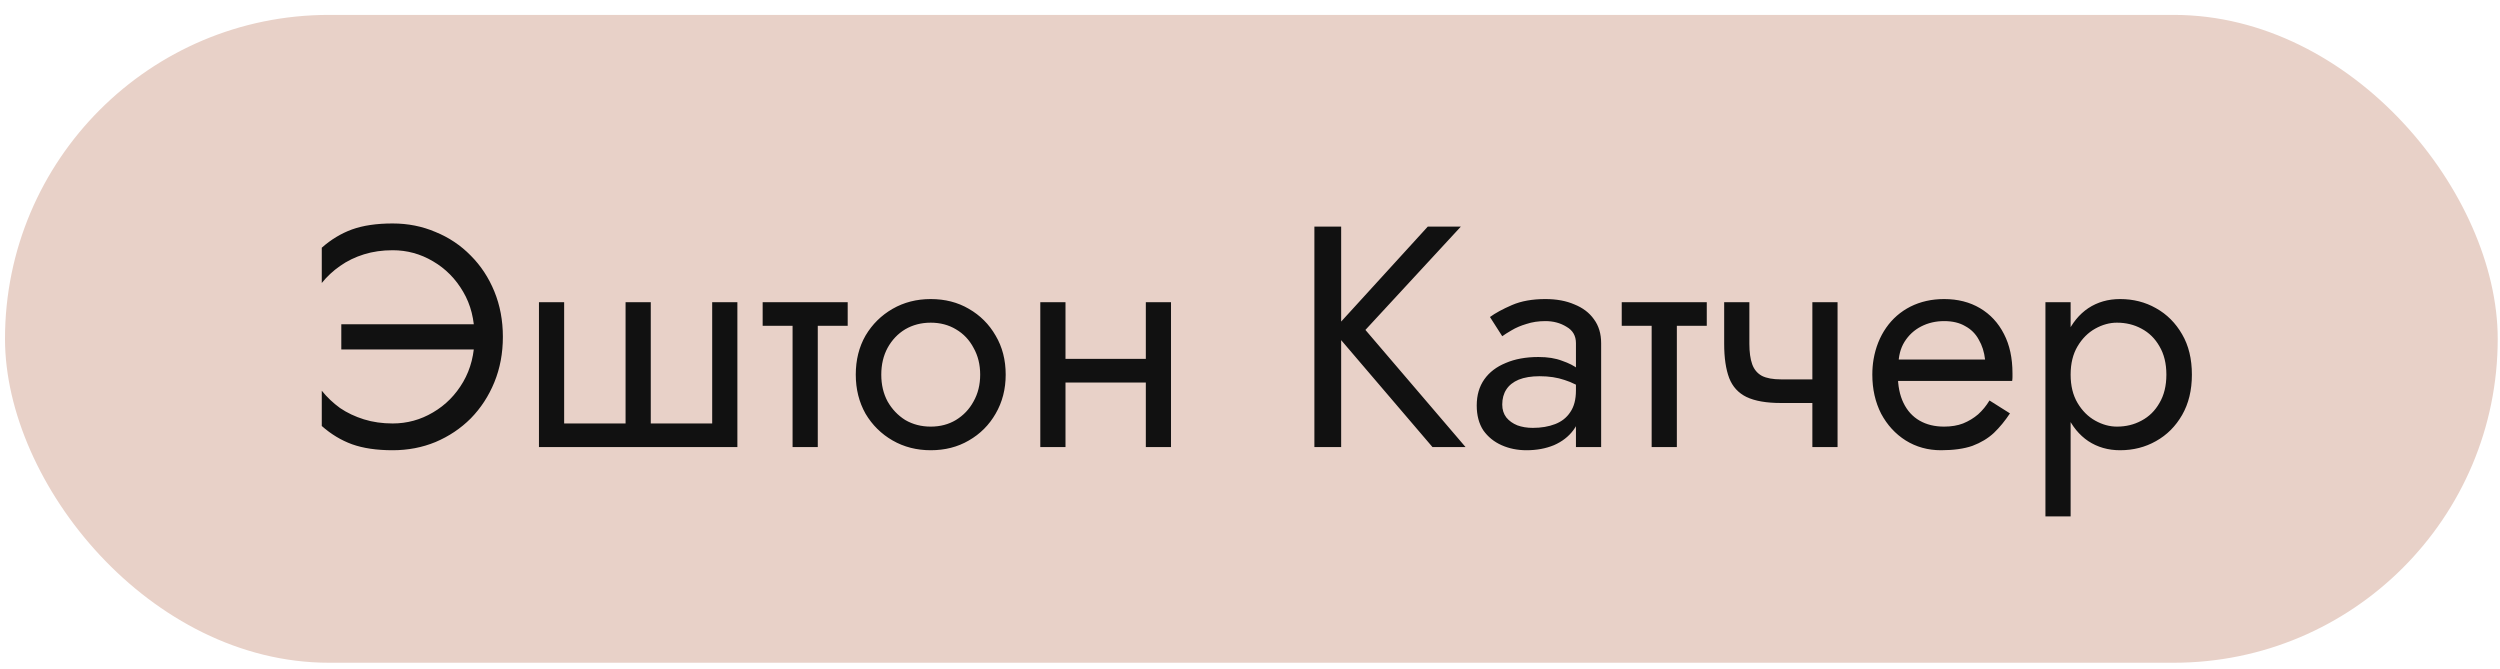
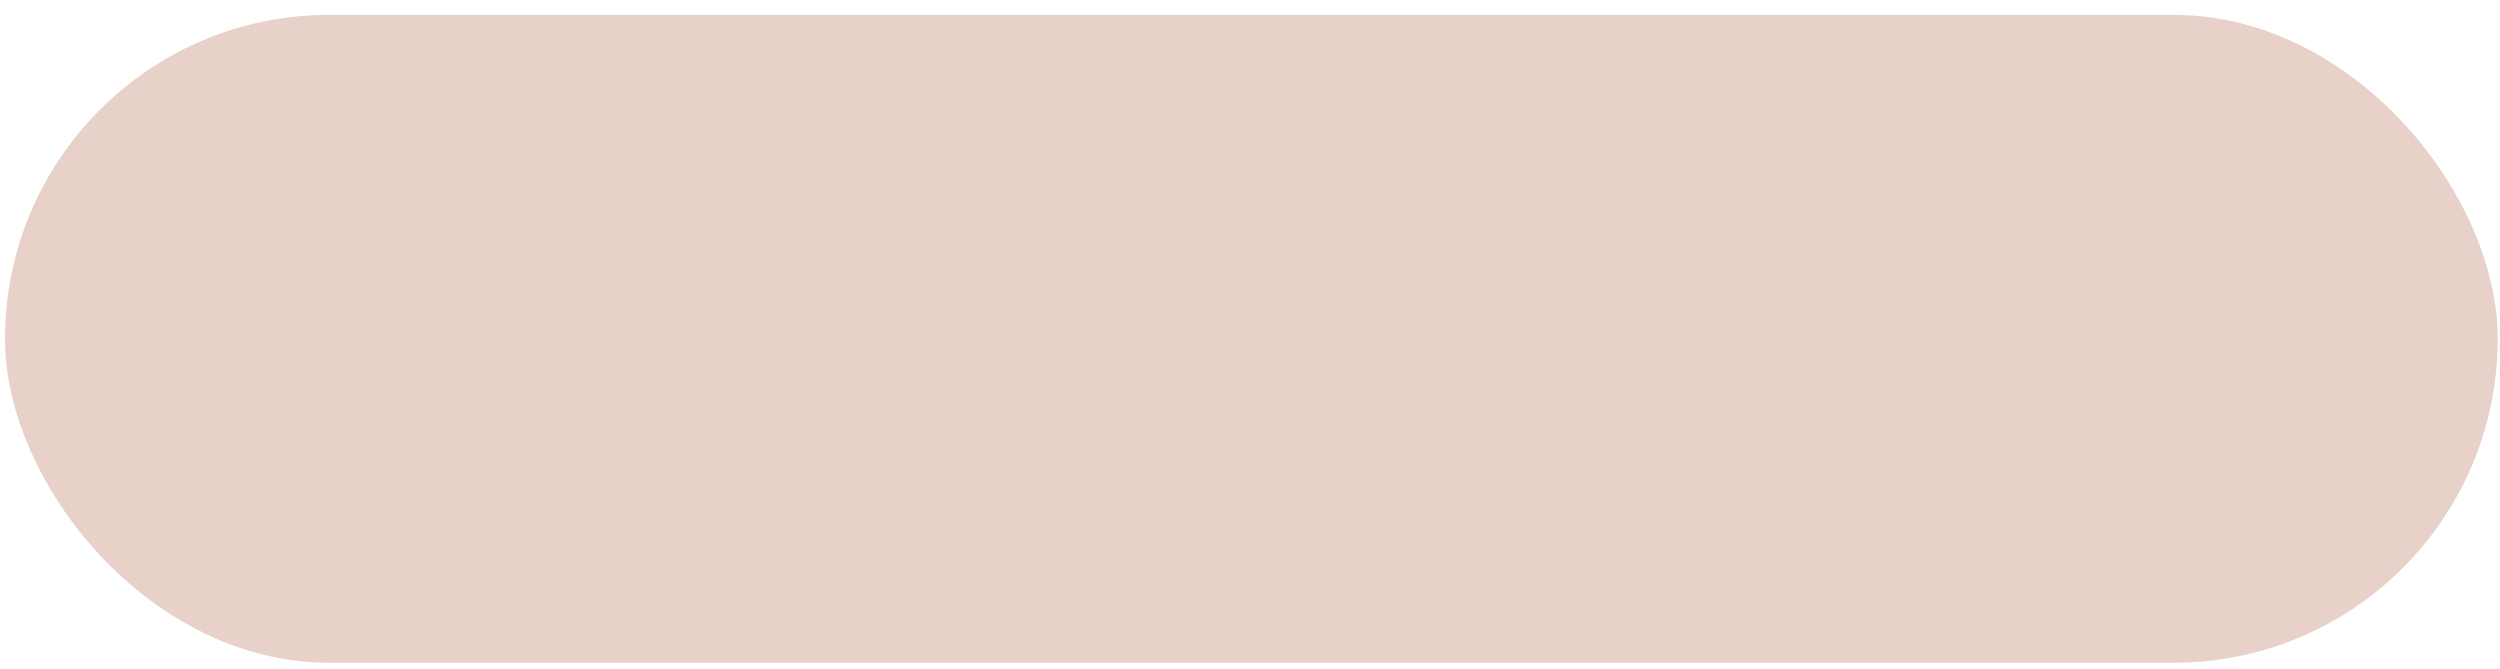
<svg xmlns="http://www.w3.org/2000/svg" width="127" height="34" viewBox="0 0 127 34" fill="none">
  <rect x="0.254" y="0.757" width="126.63" height="32.91" rx="16.455" fill="#E8D1C8" />
-   <path d="M17.338 17.752H24.106V16.472H17.338V17.752ZM24.106 17.112C24.106 17.976 23.914 18.739 23.53 19.4C23.146 20.061 22.634 20.579 21.994 20.952C21.364 21.325 20.682 21.512 19.946 21.512C19.423 21.512 18.938 21.443 18.49 21.304C18.042 21.165 17.636 20.973 17.274 20.728C16.922 20.472 16.612 20.179 16.346 19.848V21.64C16.815 22.056 17.327 22.365 17.882 22.568C18.447 22.771 19.135 22.872 19.946 22.872C20.724 22.872 21.45 22.733 22.122 22.456C22.804 22.168 23.402 21.768 23.914 21.256C24.426 20.733 24.826 20.12 25.114 19.416C25.402 18.712 25.546 17.944 25.546 17.112C25.546 16.28 25.402 15.512 25.114 14.808C24.826 14.104 24.426 13.496 23.914 12.984C23.402 12.461 22.804 12.061 22.122 11.784C21.45 11.496 20.724 11.352 19.946 11.352C19.135 11.352 18.447 11.453 17.882 11.656C17.327 11.859 16.815 12.168 16.346 12.584V14.376C16.612 14.045 16.922 13.757 17.274 13.512C17.636 13.256 18.042 13.059 18.49 12.92C18.938 12.781 19.423 12.712 19.946 12.712C20.682 12.712 21.364 12.899 21.994 13.272C22.634 13.645 23.146 14.163 23.53 14.824C23.914 15.475 24.106 16.237 24.106 17.112ZM33.059 21.512V15.352H31.779V21.512H28.659V15.352H27.379V22.712H37.459V15.352H36.179V21.512H33.059ZM38.743 15.352V16.552H43.063V15.352H38.743ZM40.263 15.672V22.712H41.543V15.672H40.263ZM43.473 19.032C43.473 19.768 43.639 20.429 43.969 21.016C44.31 21.592 44.769 22.045 45.345 22.376C45.921 22.707 46.566 22.872 47.281 22.872C48.007 22.872 48.652 22.707 49.217 22.376C49.793 22.045 50.246 21.592 50.577 21.016C50.919 20.429 51.089 19.768 51.089 19.032C51.089 18.285 50.919 17.624 50.577 17.048C50.246 16.472 49.793 16.019 49.217 15.688C48.652 15.357 48.007 15.192 47.281 15.192C46.566 15.192 45.921 15.357 45.345 15.688C44.769 16.019 44.31 16.472 43.969 17.048C43.639 17.624 43.473 18.285 43.473 19.032ZM44.769 19.032C44.769 18.52 44.876 18.067 45.089 17.672C45.313 17.267 45.612 16.952 45.985 16.728C46.369 16.504 46.801 16.392 47.281 16.392C47.761 16.392 48.188 16.504 48.561 16.728C48.945 16.952 49.244 17.267 49.457 17.672C49.681 18.067 49.793 18.52 49.793 19.032C49.793 19.544 49.681 19.997 49.457 20.392C49.244 20.787 48.945 21.101 48.561 21.336C48.188 21.56 47.761 21.672 47.281 21.672C46.801 21.672 46.369 21.56 45.985 21.336C45.612 21.101 45.313 20.787 45.089 20.392C44.876 19.997 44.769 19.544 44.769 19.032ZM53.599 19.432H59.039V18.232H53.599V19.432ZM58.208 15.352V22.712H59.487V15.352H58.208ZM52.847 15.352V22.712H54.127V15.352H52.847ZM66.771 11.512V22.712H68.131V11.512H66.771ZM72.531 11.512L67.715 16.792L72.771 22.712H74.451L69.363 16.76L74.211 11.512H72.531ZM76.314 20.552C76.314 20.253 76.383 19.997 76.522 19.784C76.661 19.571 76.869 19.405 77.146 19.288C77.434 19.171 77.791 19.112 78.218 19.112C78.688 19.112 79.109 19.176 79.482 19.304C79.856 19.421 80.224 19.608 80.586 19.864V19.112C80.511 19.016 80.373 18.893 80.17 18.744C79.968 18.584 79.695 18.445 79.354 18.328C79.023 18.2 78.624 18.136 78.154 18.136C77.514 18.136 76.96 18.237 76.49 18.44C76.021 18.632 75.658 18.909 75.402 19.272C75.146 19.635 75.018 20.077 75.018 20.6C75.018 21.101 75.13 21.523 75.354 21.864C75.589 22.195 75.898 22.445 76.282 22.616C76.666 22.787 77.088 22.872 77.546 22.872C78.058 22.872 78.522 22.787 78.938 22.616C79.354 22.435 79.685 22.179 79.93 21.848C80.186 21.507 80.314 21.101 80.314 20.632L80.058 19.832C80.058 20.291 79.962 20.659 79.77 20.936C79.589 21.213 79.333 21.416 79.002 21.544C78.671 21.672 78.293 21.736 77.866 21.736C77.578 21.736 77.317 21.693 77.082 21.608C76.847 21.512 76.661 21.379 76.522 21.208C76.383 21.027 76.314 20.808 76.314 20.552ZM76.314 17.08C76.431 16.995 76.591 16.893 76.794 16.776C77.007 16.648 77.258 16.541 77.546 16.456C77.834 16.36 78.154 16.312 78.506 16.312C78.912 16.312 79.269 16.408 79.578 16.6C79.898 16.781 80.058 17.059 80.058 17.432V22.712H81.338V17.432C81.338 16.952 81.216 16.547 80.97 16.216C80.736 15.885 80.405 15.635 79.978 15.464C79.562 15.283 79.072 15.192 78.506 15.192C77.845 15.192 77.279 15.293 76.81 15.496C76.341 15.699 75.968 15.901 75.69 16.104L76.314 17.08ZM82.384 15.352V16.552H86.704V15.352H82.384ZM83.904 15.672V22.712H85.184V15.672H83.904ZM90.468 20.472H92.98V19.272H90.468V20.472ZM92.068 15.352V22.712H93.348V15.352H92.068ZM88.868 15.352H87.588V17.464C87.588 18.179 87.674 18.76 87.844 19.208C88.015 19.645 88.308 19.965 88.724 20.168C89.151 20.371 89.732 20.472 90.468 20.472V19.272C90.063 19.272 89.743 19.213 89.508 19.096C89.273 18.968 89.108 18.771 89.012 18.504C88.916 18.237 88.868 17.891 88.868 17.464V15.352ZM95.93 19.352H102.218C102.228 19.288 102.234 19.224 102.234 19.16C102.234 19.096 102.234 19.032 102.234 18.968C102.234 18.189 102.09 17.523 101.802 16.968C101.514 16.403 101.108 15.965 100.586 15.656C100.063 15.347 99.455 15.192 98.762 15.192C98.132 15.192 97.562 15.32 97.05 15.576C96.548 15.832 96.138 16.189 95.818 16.648C95.498 17.107 95.284 17.64 95.178 18.248C95.156 18.376 95.14 18.504 95.13 18.632C95.119 18.76 95.114 18.893 95.114 19.032C95.114 19.768 95.263 20.429 95.562 21.016C95.871 21.592 96.287 22.045 96.81 22.376C97.343 22.707 97.94 22.872 98.602 22.872C99.242 22.872 99.775 22.797 100.202 22.648C100.628 22.488 100.991 22.269 101.29 21.992C101.588 21.704 101.86 21.373 102.106 21L101.066 20.344C100.906 20.611 100.714 20.845 100.49 21.048C100.266 21.24 100.01 21.395 99.722 21.512C99.444 21.619 99.124 21.672 98.762 21.672C98.282 21.672 97.866 21.571 97.514 21.368C97.162 21.165 96.89 20.867 96.698 20.472C96.506 20.077 96.41 19.597 96.41 19.032L96.442 18.552C96.442 18.093 96.543 17.699 96.746 17.368C96.959 17.027 97.242 16.765 97.594 16.584C97.946 16.403 98.335 16.312 98.762 16.312C99.188 16.312 99.546 16.397 99.834 16.568C100.132 16.728 100.362 16.957 100.522 17.256C100.692 17.544 100.799 17.88 100.842 18.264H95.93V19.352ZM105.188 26.232V15.352H103.908V26.232H105.188ZM111.348 19.032C111.348 18.232 111.183 17.549 110.852 16.984C110.521 16.408 110.079 15.965 109.524 15.656C108.98 15.347 108.372 15.192 107.7 15.192C107.092 15.192 106.553 15.347 106.084 15.656C105.625 15.965 105.263 16.408 104.996 16.984C104.74 17.549 104.612 18.232 104.612 19.032C104.612 19.821 104.74 20.504 104.996 21.08C105.263 21.656 105.625 22.099 106.084 22.408C106.553 22.717 107.092 22.872 107.7 22.872C108.372 22.872 108.98 22.717 109.524 22.408C110.079 22.099 110.521 21.656 110.852 21.08C111.183 20.504 111.348 19.821 111.348 19.032ZM110.052 19.032C110.052 19.597 109.935 20.077 109.7 20.472C109.476 20.867 109.172 21.165 108.788 21.368C108.415 21.571 107.999 21.672 107.54 21.672C107.167 21.672 106.799 21.571 106.436 21.368C106.073 21.165 105.775 20.867 105.54 20.472C105.305 20.077 105.188 19.597 105.188 19.032C105.188 18.467 105.305 17.987 105.54 17.592C105.775 17.197 106.073 16.899 106.436 16.696C106.799 16.493 107.167 16.392 107.54 16.392C107.999 16.392 108.415 16.493 108.788 16.696C109.172 16.899 109.476 17.197 109.7 17.592C109.935 17.987 110.052 18.467 110.052 19.032Z" fill="#111111" />
</svg>